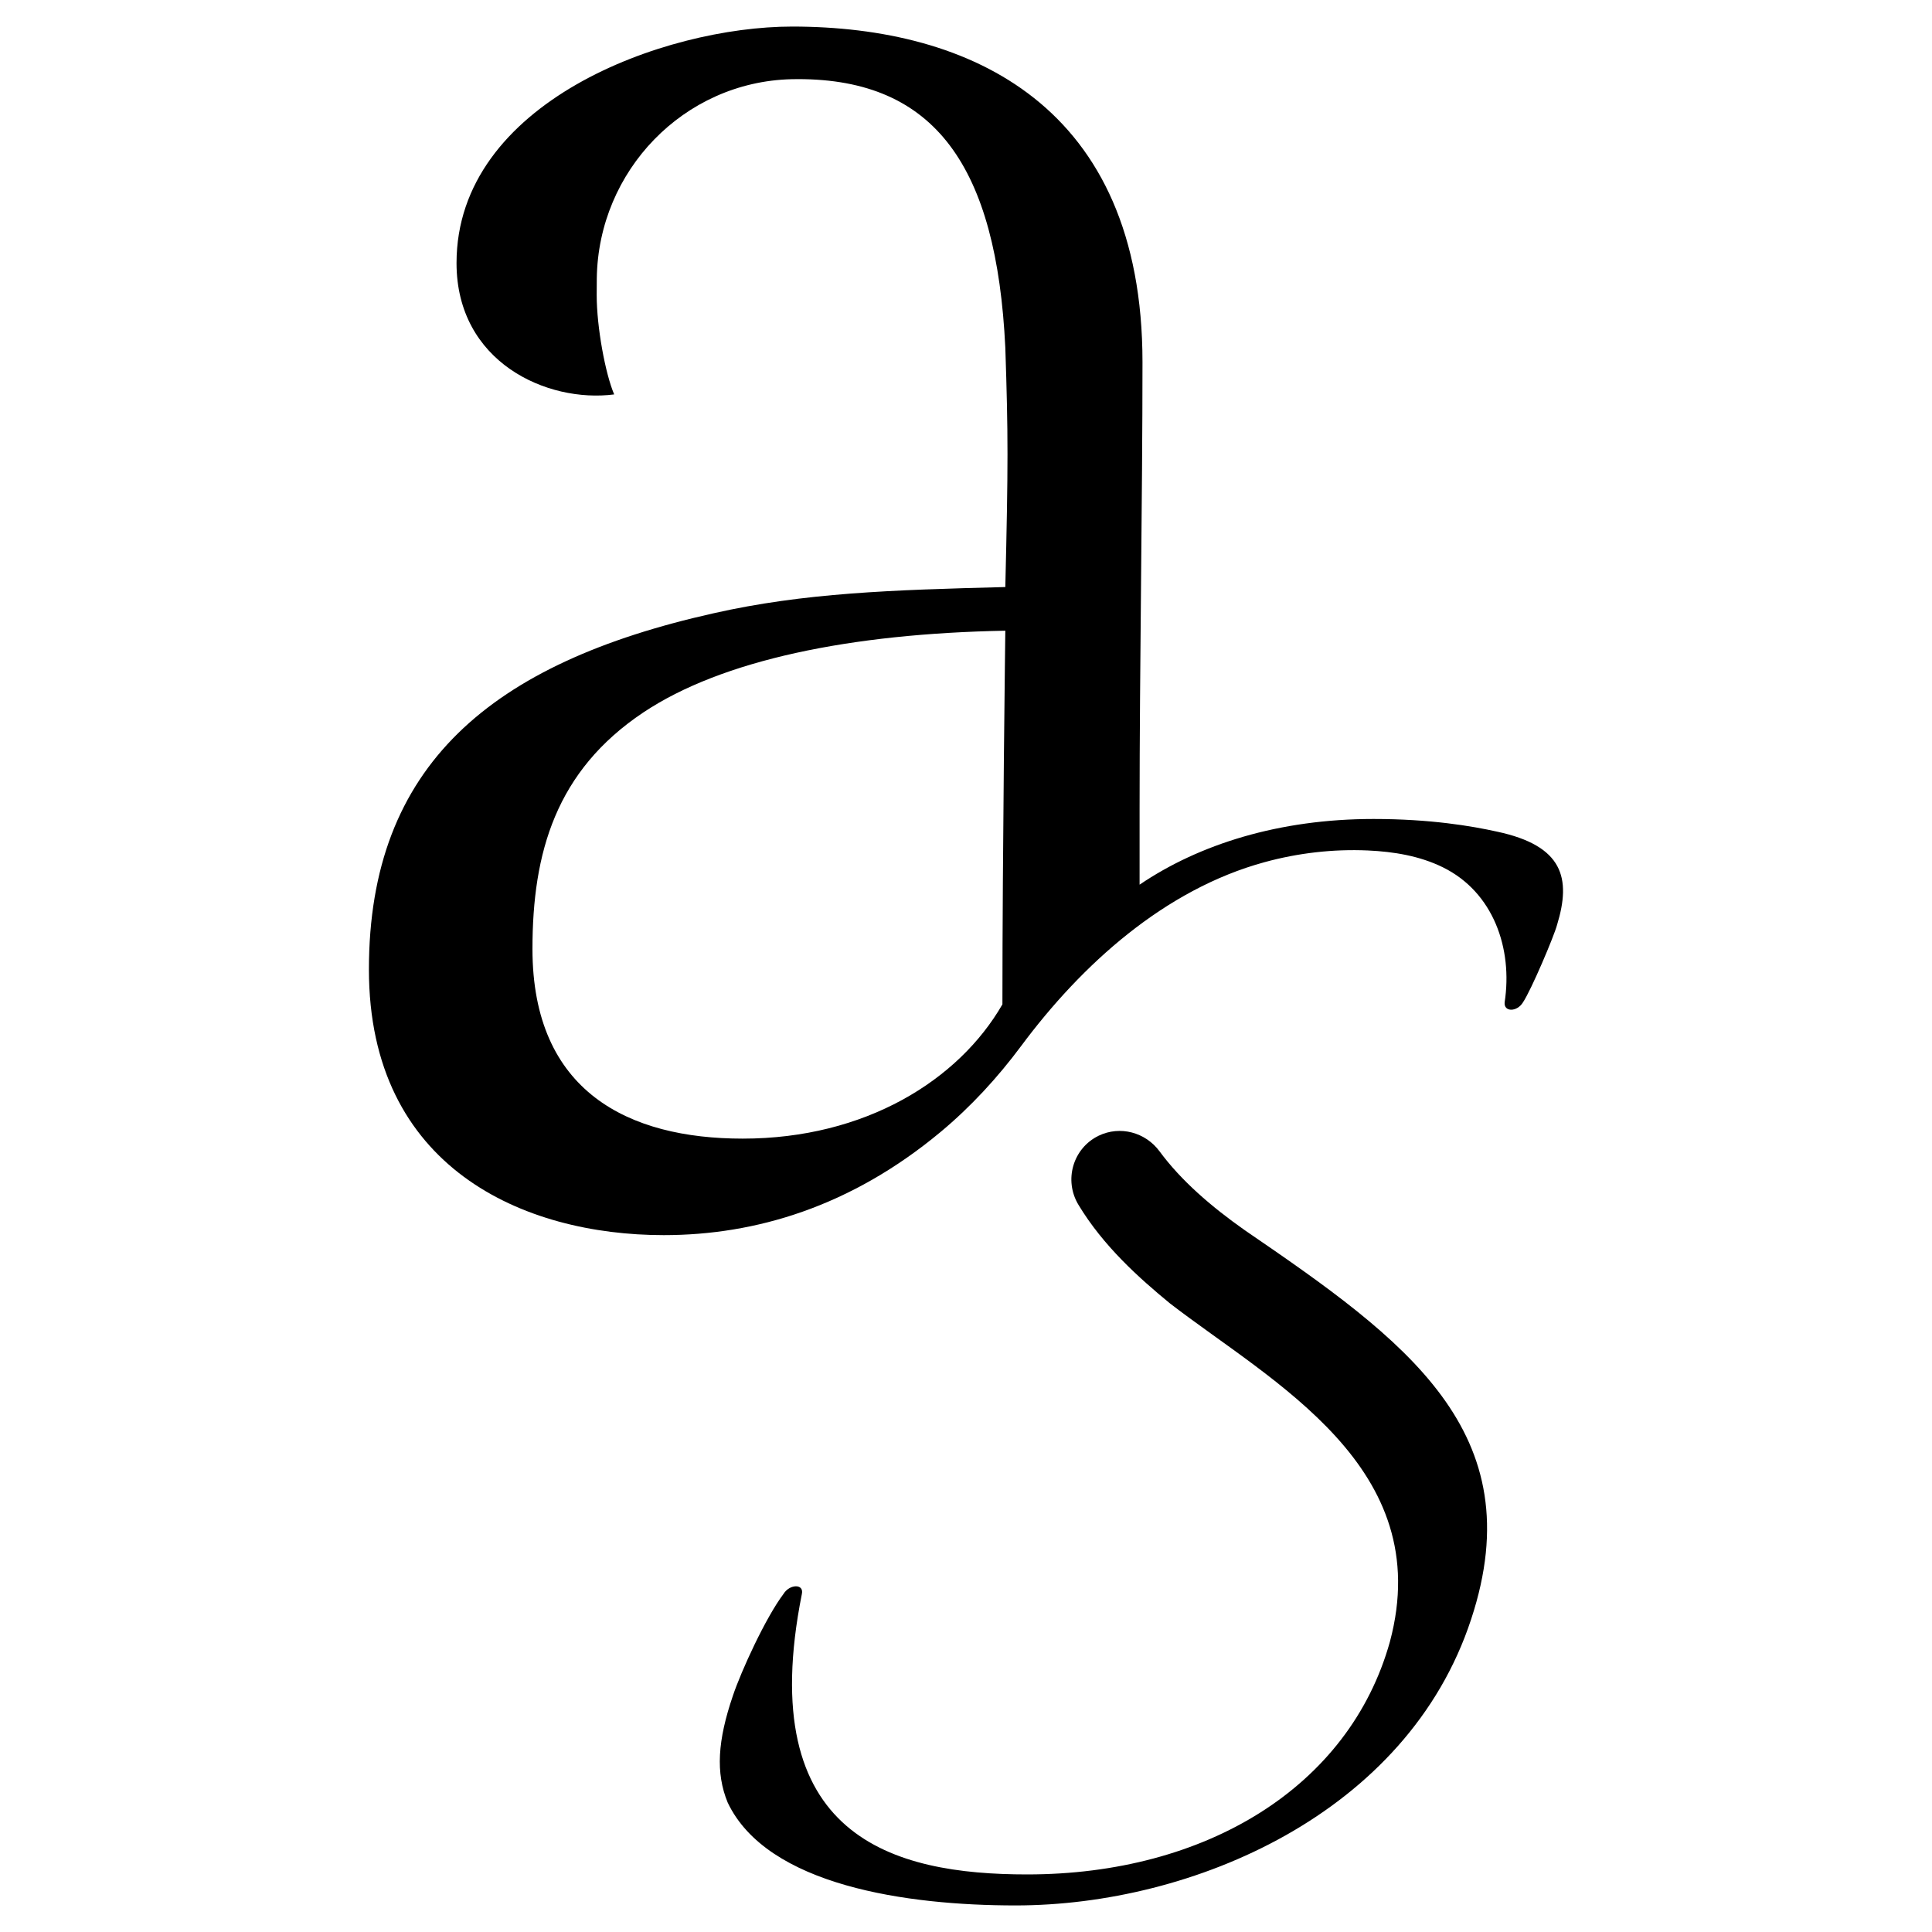
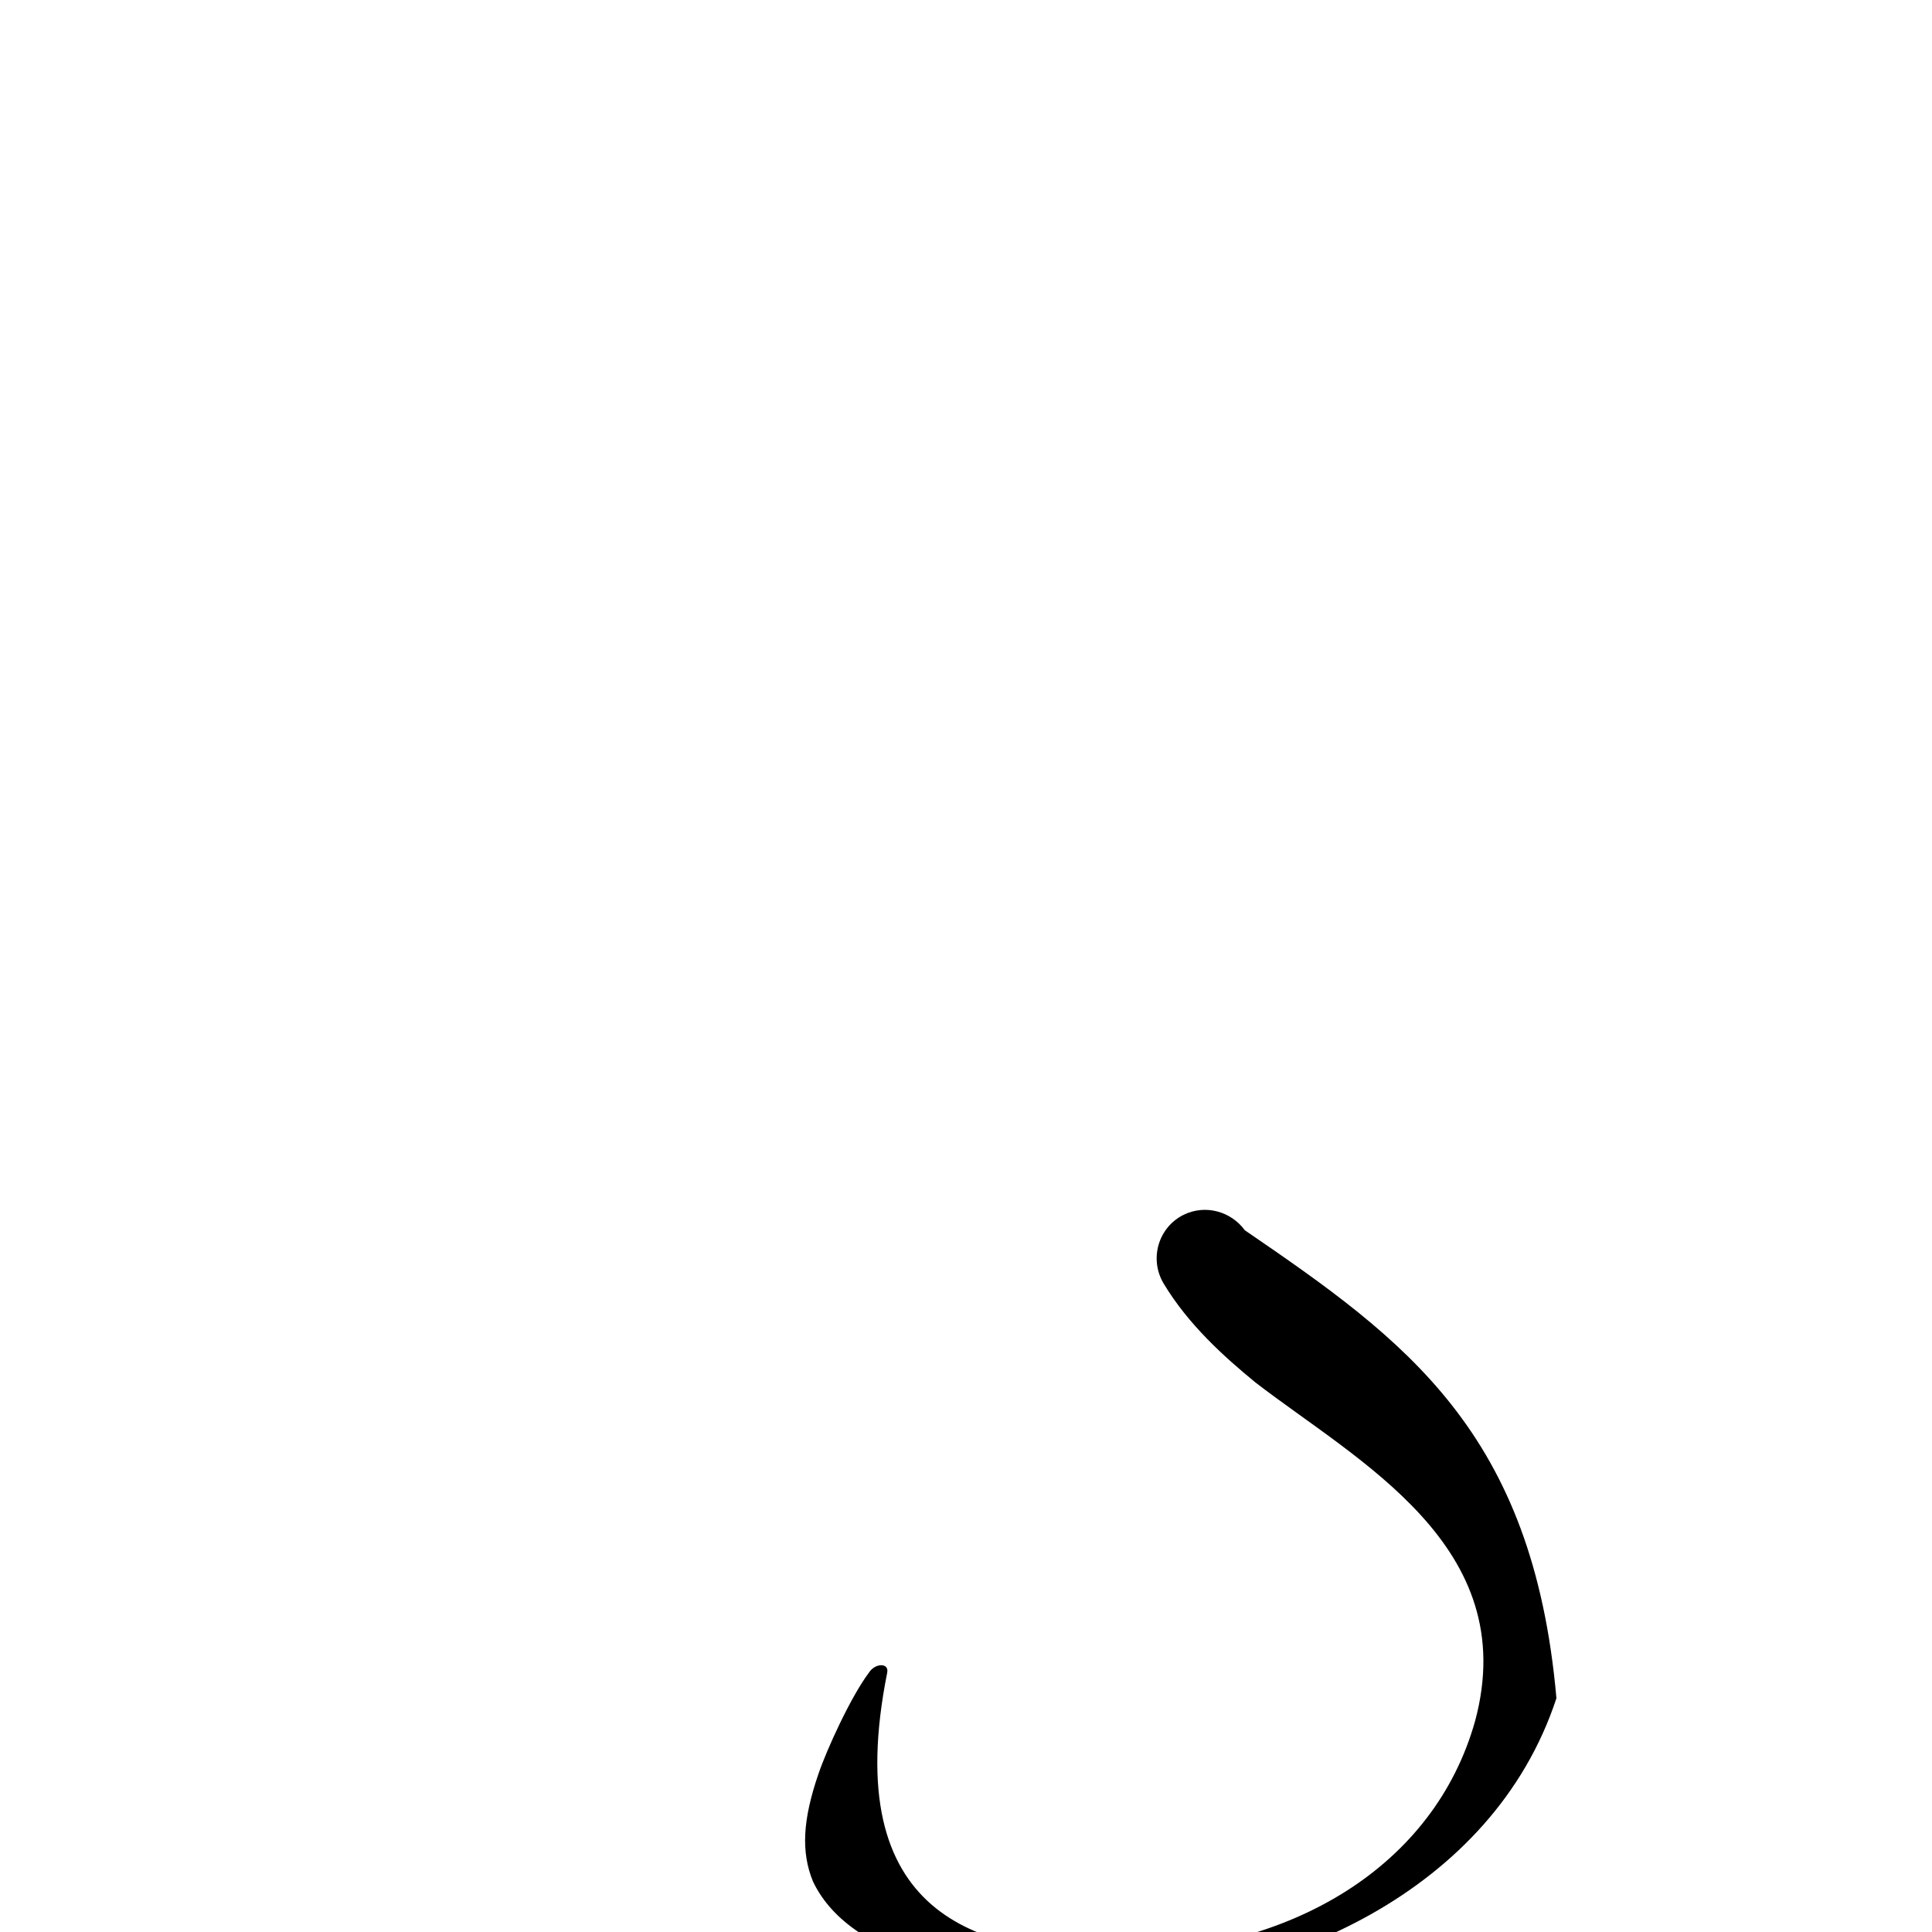
<svg xmlns="http://www.w3.org/2000/svg" xml:space="preserve" style="enable-background:new 0 0 2000 2000;" viewBox="0 0 2000 2000" y="0px" x="0px" id="Layer_1" version="1.1">
  <style type="text/css">
	.st0{fill:#444444;}
	.st1{fill:#D6C5AE;}
	.st2{fill:#FFFFFF;}
</style>
  <g>
-     <path d="M1288.7,1273.6c-34.8-24.5-66-51.4-88.3-81.7c-14.6-19.8-40.9-26.9-63.1-16.2h0c-26.7,13-36.2,46.1-20.9,71.5   c25.6,42.5,62.6,75.7,94.9,102.2c106,81.7,276,169.3,227.5,350.2c-42,150.3-190.6,240.8-375.5,240.8   c-138.2,0-283.6-37.9-233.2-290.4c2.3-10.8-12.8-10.2-19,0c-18.7,24.8-44,80.3-52.3,105.1c-16,46.7-18.1,80.3-5.5,110.9   c40.9,86.1,185.7,106.5,298,106.5c183.1,0,405.5-94.9,471.6-296.2C1587,1482.3,1455.2,1387.4,1288.7,1273.6z" />
-     <path d="M1549.7,860.9c-26.1-5.8-69-13.1-127.8-13.1c-98,0-180.7,26.3-242.2,68v-78.5c0-145.1,3-323.3,3-462.3   c0-265.9-178.3-347.5-362.6-347.5c-133,0-347.5,78.6-347.5,244.8c0,102.7,93.7,145,163.2,136c-9.1-21.2-18.1-69.5-18.1-102.7   c0-5.9,0-11.7,0.1-17.4c1.5-111.4,90-203.4,201.3-206.2c2.4-0.1,4.7-0.1,7.1-0.1c142,0,205.5,90.7,214.5,278   c3,90.7,3,120.9,0,247.8c-117.8,3-208.5,6-302.2,27.2c-229.7,51.4-356.6,157.1-356.6,368.7c0,205.5,160.2,275,305.2,275   c94.8,0,193.5-29.3,286.6-106.8c31.3-26.1,59-56.2,83.4-89c62.7-84.4,148.6-162.1,252-190.3c34.7-9.5,71-13.7,106.9-12.1   c26.7,1.2,53.6,5.6,77.6,17.4c52.5,25.8,72.5,84.3,64,139.8c-1,10.2,12.8,10.2,19,0c8.7-13.1,32.2-68.6,35.3-80.3   C1626.6,909.1,1618.3,875.5,1549.7,860.9z M1037.7,1039.7c-45.3,78.6-142,139-268.9,139c-117.8,0-217.6-48.3-217.6-196.4   c0-99.7,24.2-184.3,114.8-244.8c81.6-54.4,214.5-81.6,374.7-84.6C1040.7,652.9,1037.7,882.6,1037.7,1039.7z" />
+     <path d="M1288.7,1273.6c-14.6-19.8-40.9-26.9-63.1-16.2h0c-26.7,13-36.2,46.1-20.9,71.5   c25.6,42.5,62.6,75.7,94.9,102.2c106,81.7,276,169.3,227.5,350.2c-42,150.3-190.6,240.8-375.5,240.8   c-138.2,0-283.6-37.9-233.2-290.4c2.3-10.8-12.8-10.2-19,0c-18.7,24.8-44,80.3-52.3,105.1c-16,46.7-18.1,80.3-5.5,110.9   c40.9,86.1,185.7,106.5,298,106.5c183.1,0,405.5-94.9,471.6-296.2C1587,1482.3,1455.2,1387.4,1288.7,1273.6z" />
  </g>
</svg>